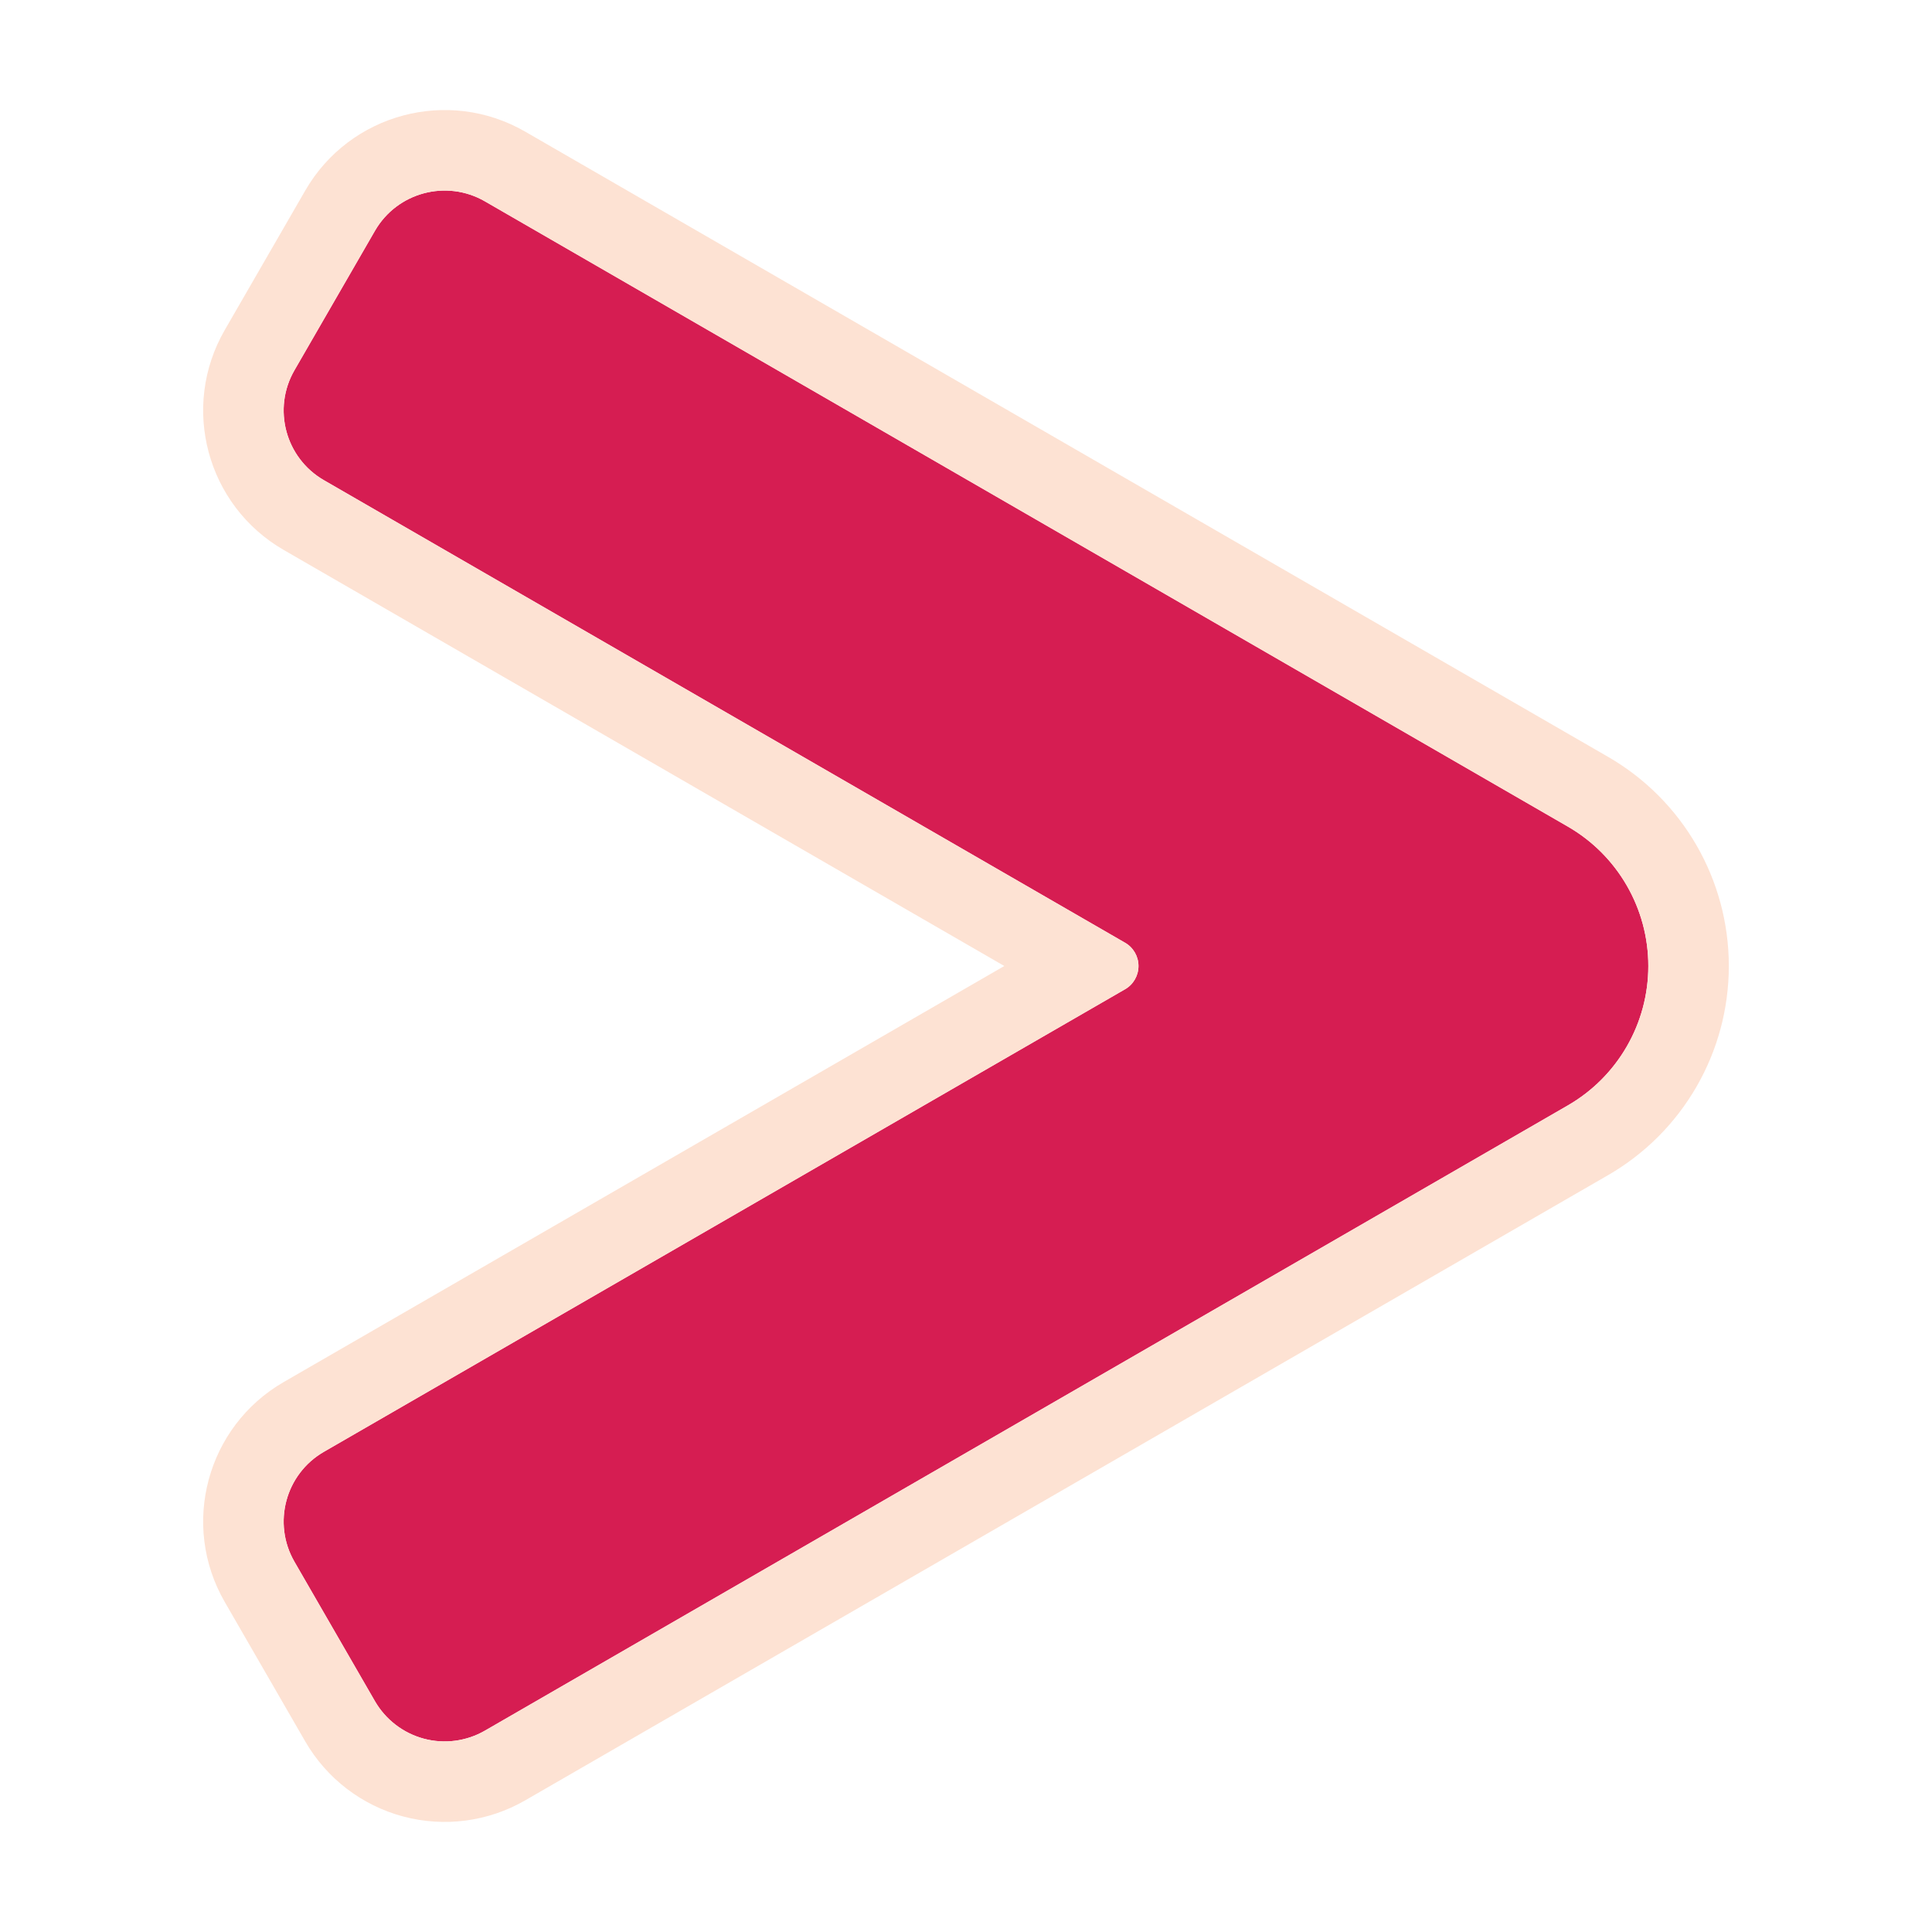
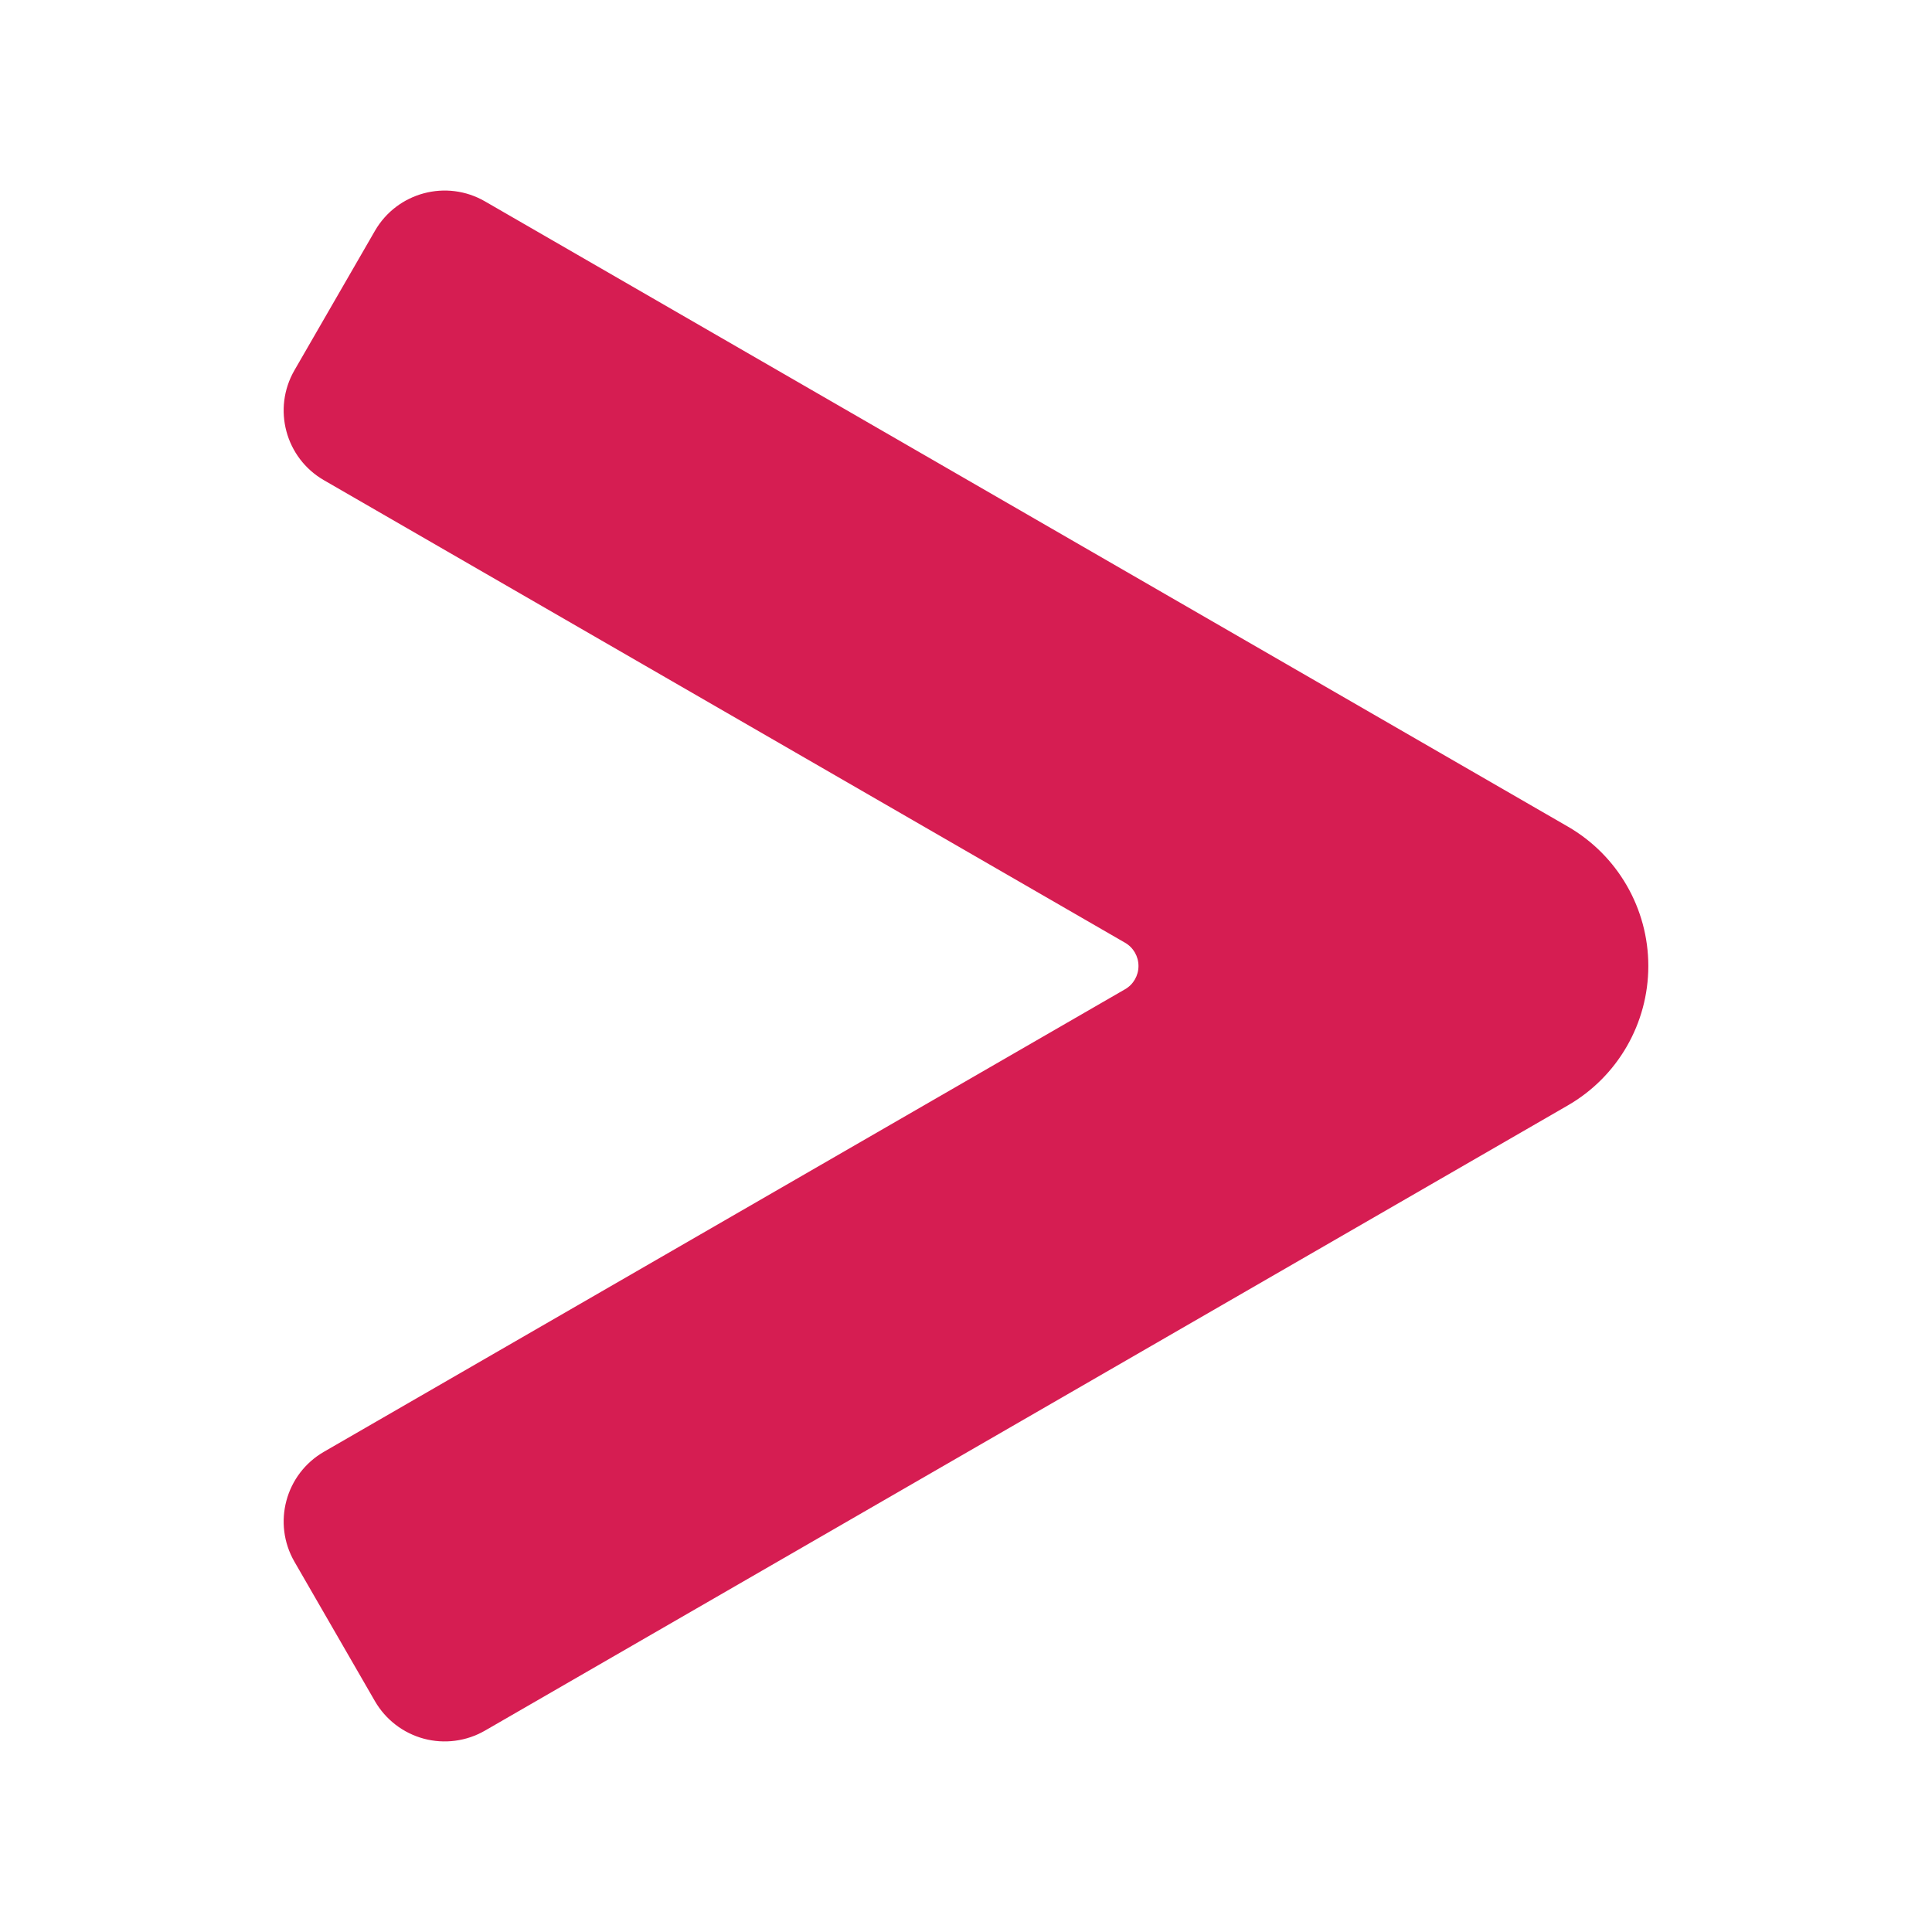
<svg xmlns="http://www.w3.org/2000/svg" width="100%" height="100%" viewBox="0 0 54 54" version="1.1" xml:space="preserve" style="fill-rule:evenodd;clip-rule:evenodd;stroke-linejoin:round;stroke-miterlimit:2;">
  <path d="M31.446,27.65c0.233,-0.134 0.375,-0.382 0.375,-0.65c0,-0.268 -0.142,-0.516 -0.375,-0.65l-22.392,-12.928c-1.076,-0.621 -1.445,-1.997 -0.824,-3.073l2.25,-3.898c0.622,-1.076 1.998,-1.444 3.074,-0.823l30.267,17.475c1.393,0.804 2.25,2.289 2.25,3.897c0,1.608 -0.857,3.093 -2.25,3.897l-30.267,17.475c-0.517,0.298 -1.131,0.379 -1.707,0.225c-0.577,-0.155 -1.068,-0.532 -1.367,-1.048l-2.25,-3.898c-0.621,-1.076 -0.252,-2.452 0.824,-3.073l22.392,-12.928Z" style="fill:#d61d52;" />
-   <path d="M28.071,27l-20.142,-11.629c-2.152,-1.243 -2.89,-3.995 -1.647,-6.147l2.25,-3.898c1.242,-2.152 3.995,-2.889 6.147,-1.647l30.267,17.475c2.089,1.206 3.375,3.434 3.375,5.846c0,2.412 -1.286,4.64 -3.375,5.846l-30.267,17.475c-1.034,0.596 -2.262,0.758 -3.415,0.449c-1.153,-0.309 -2.135,-1.063 -2.732,-2.096l-2.25,-3.898c-1.243,-2.152 -0.505,-4.904 1.647,-6.147l20.142,-11.629Zm3.375,0.65l-22.392,12.928c-1.076,0.621 -1.445,1.997 -0.824,3.073l2.25,3.898c0.299,0.516 0.79,0.893 1.367,1.048c0.576,0.154 1.19,0.073 1.707,-0.225l30.267,-17.475c1.393,-0.804 2.25,-2.289 2.25,-3.897c0,-1.608 -0.857,-3.093 -2.25,-3.897l-30.267,-17.475c-1.076,-0.621 -2.452,-0.253 -3.074,0.823l-2.25,3.898c-0.621,1.076 -0.252,2.452 0.824,3.073l22.392,12.928c0.233,0.134 0.375,0.382 0.375,0.65c0,0.268 -0.142,0.516 -0.375,0.65Z" style="fill:#fde2d3;" />
</svg>